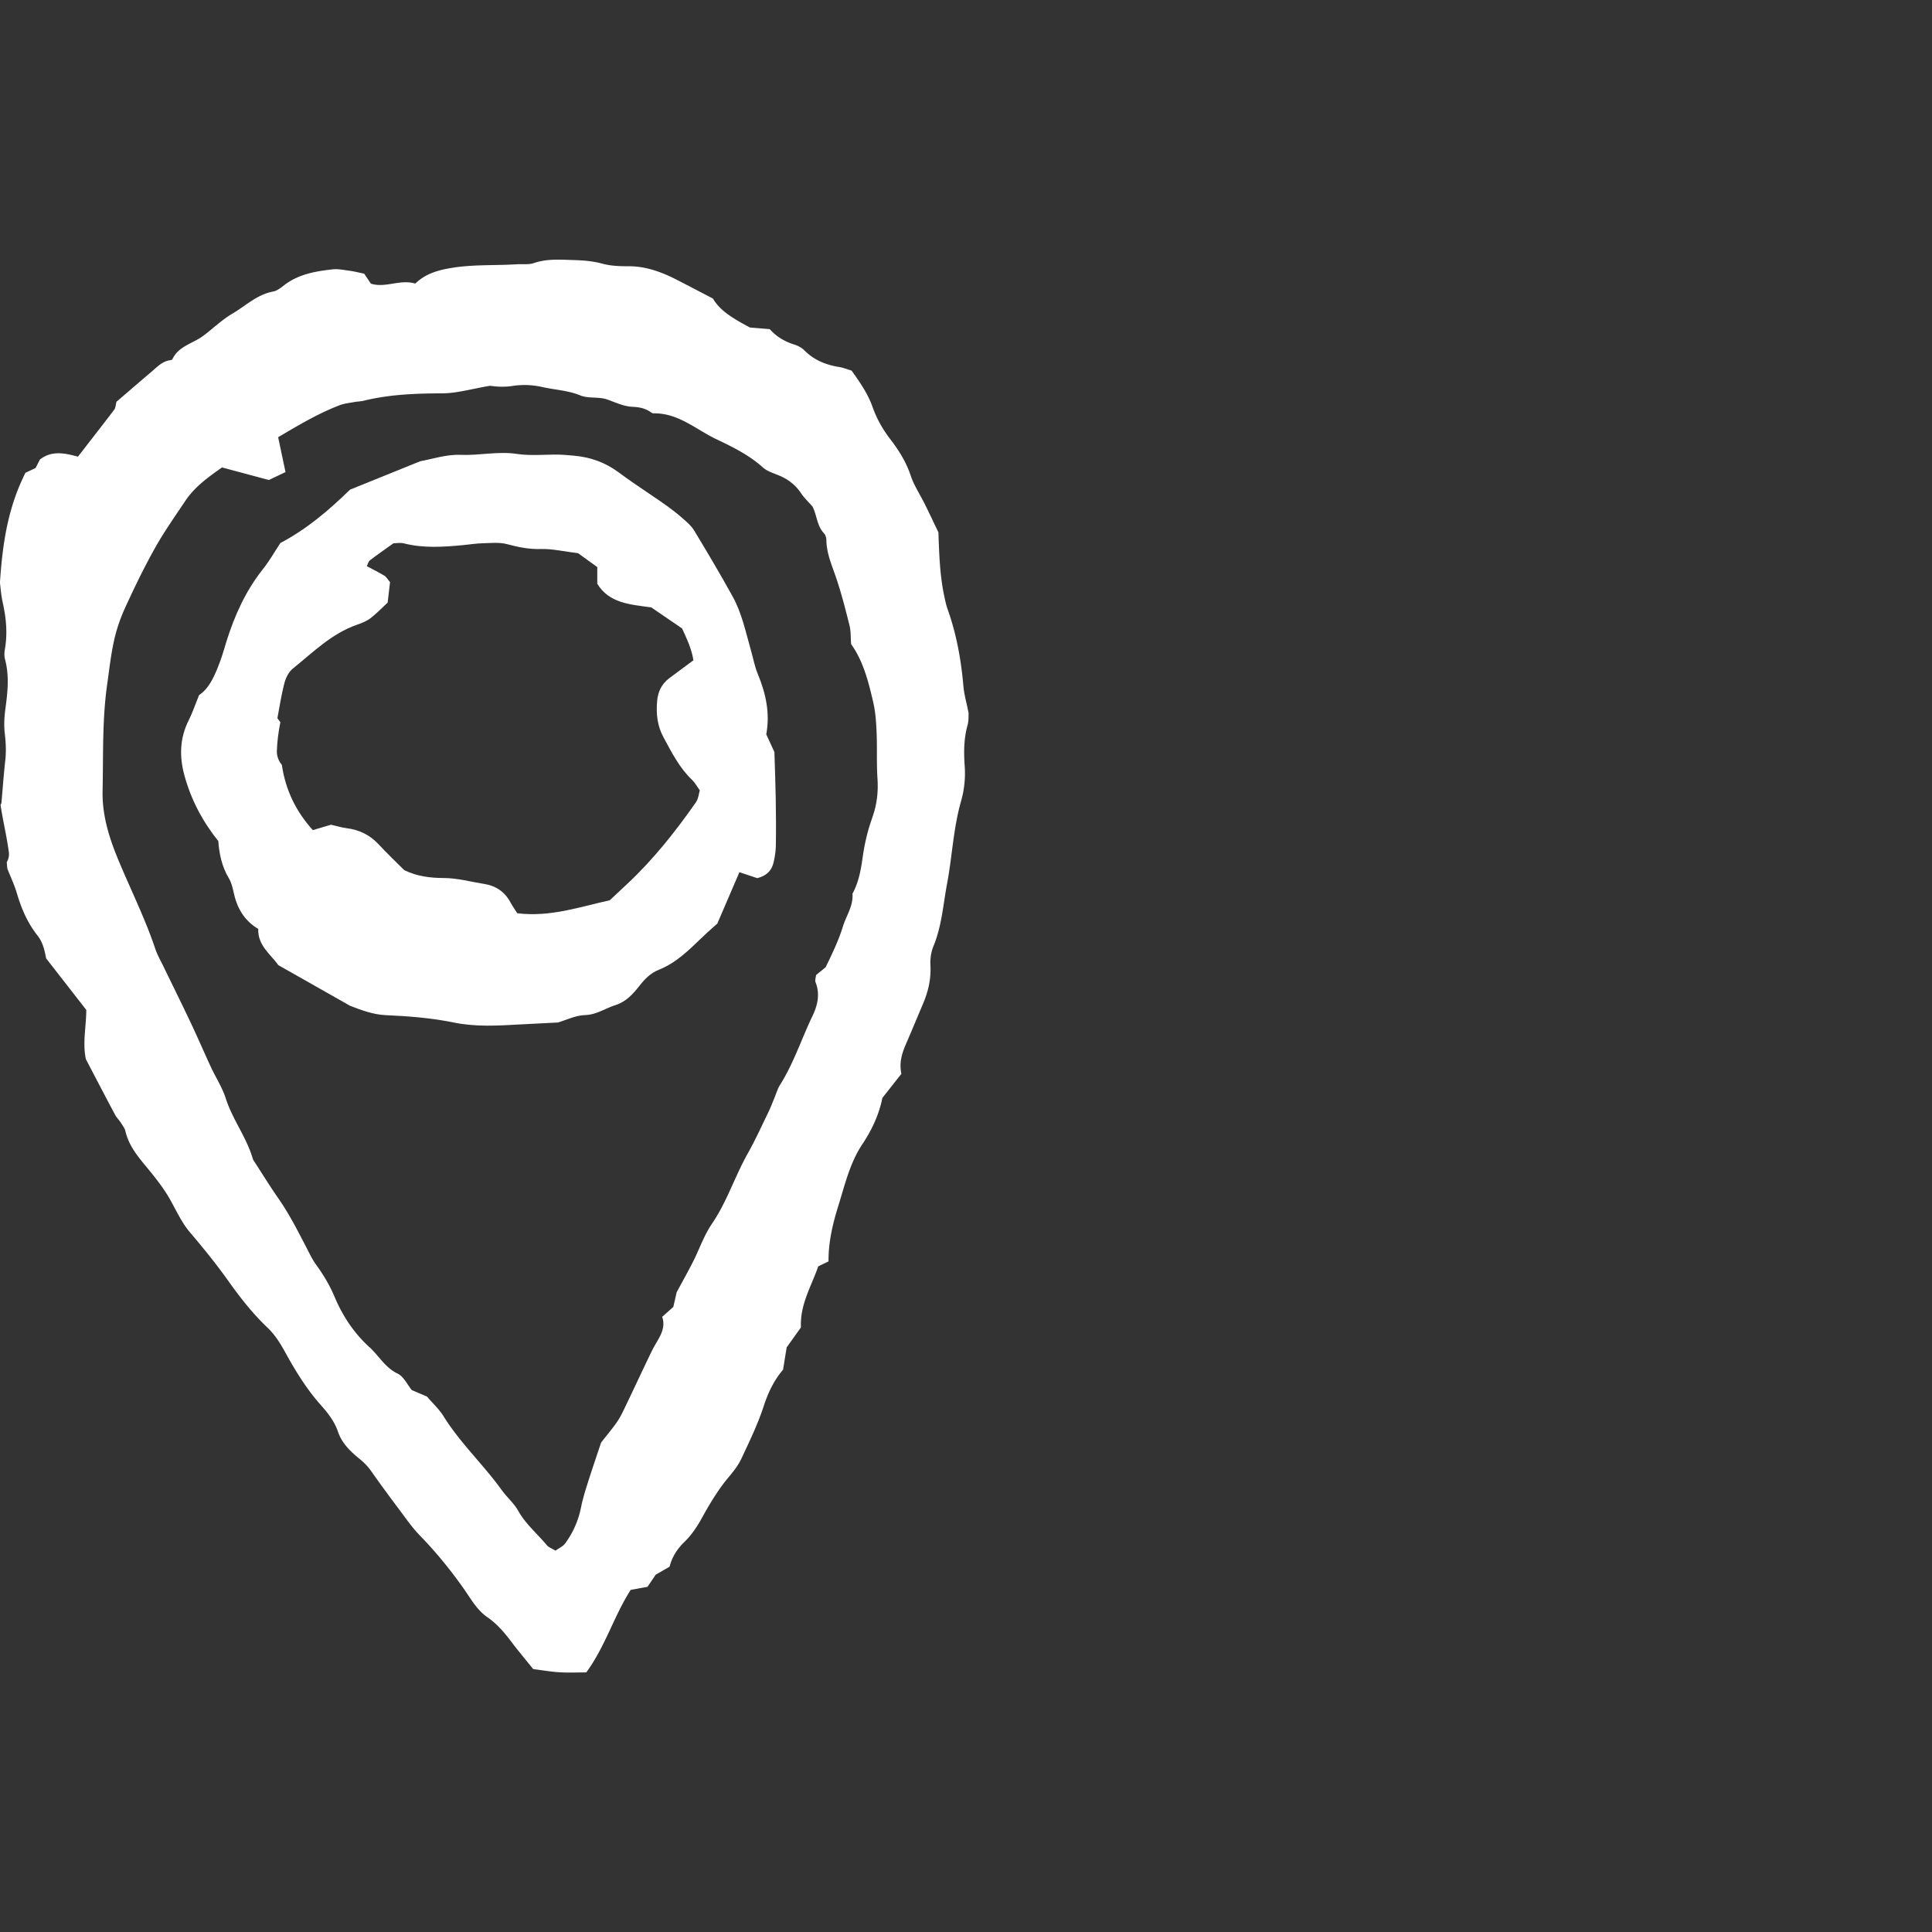
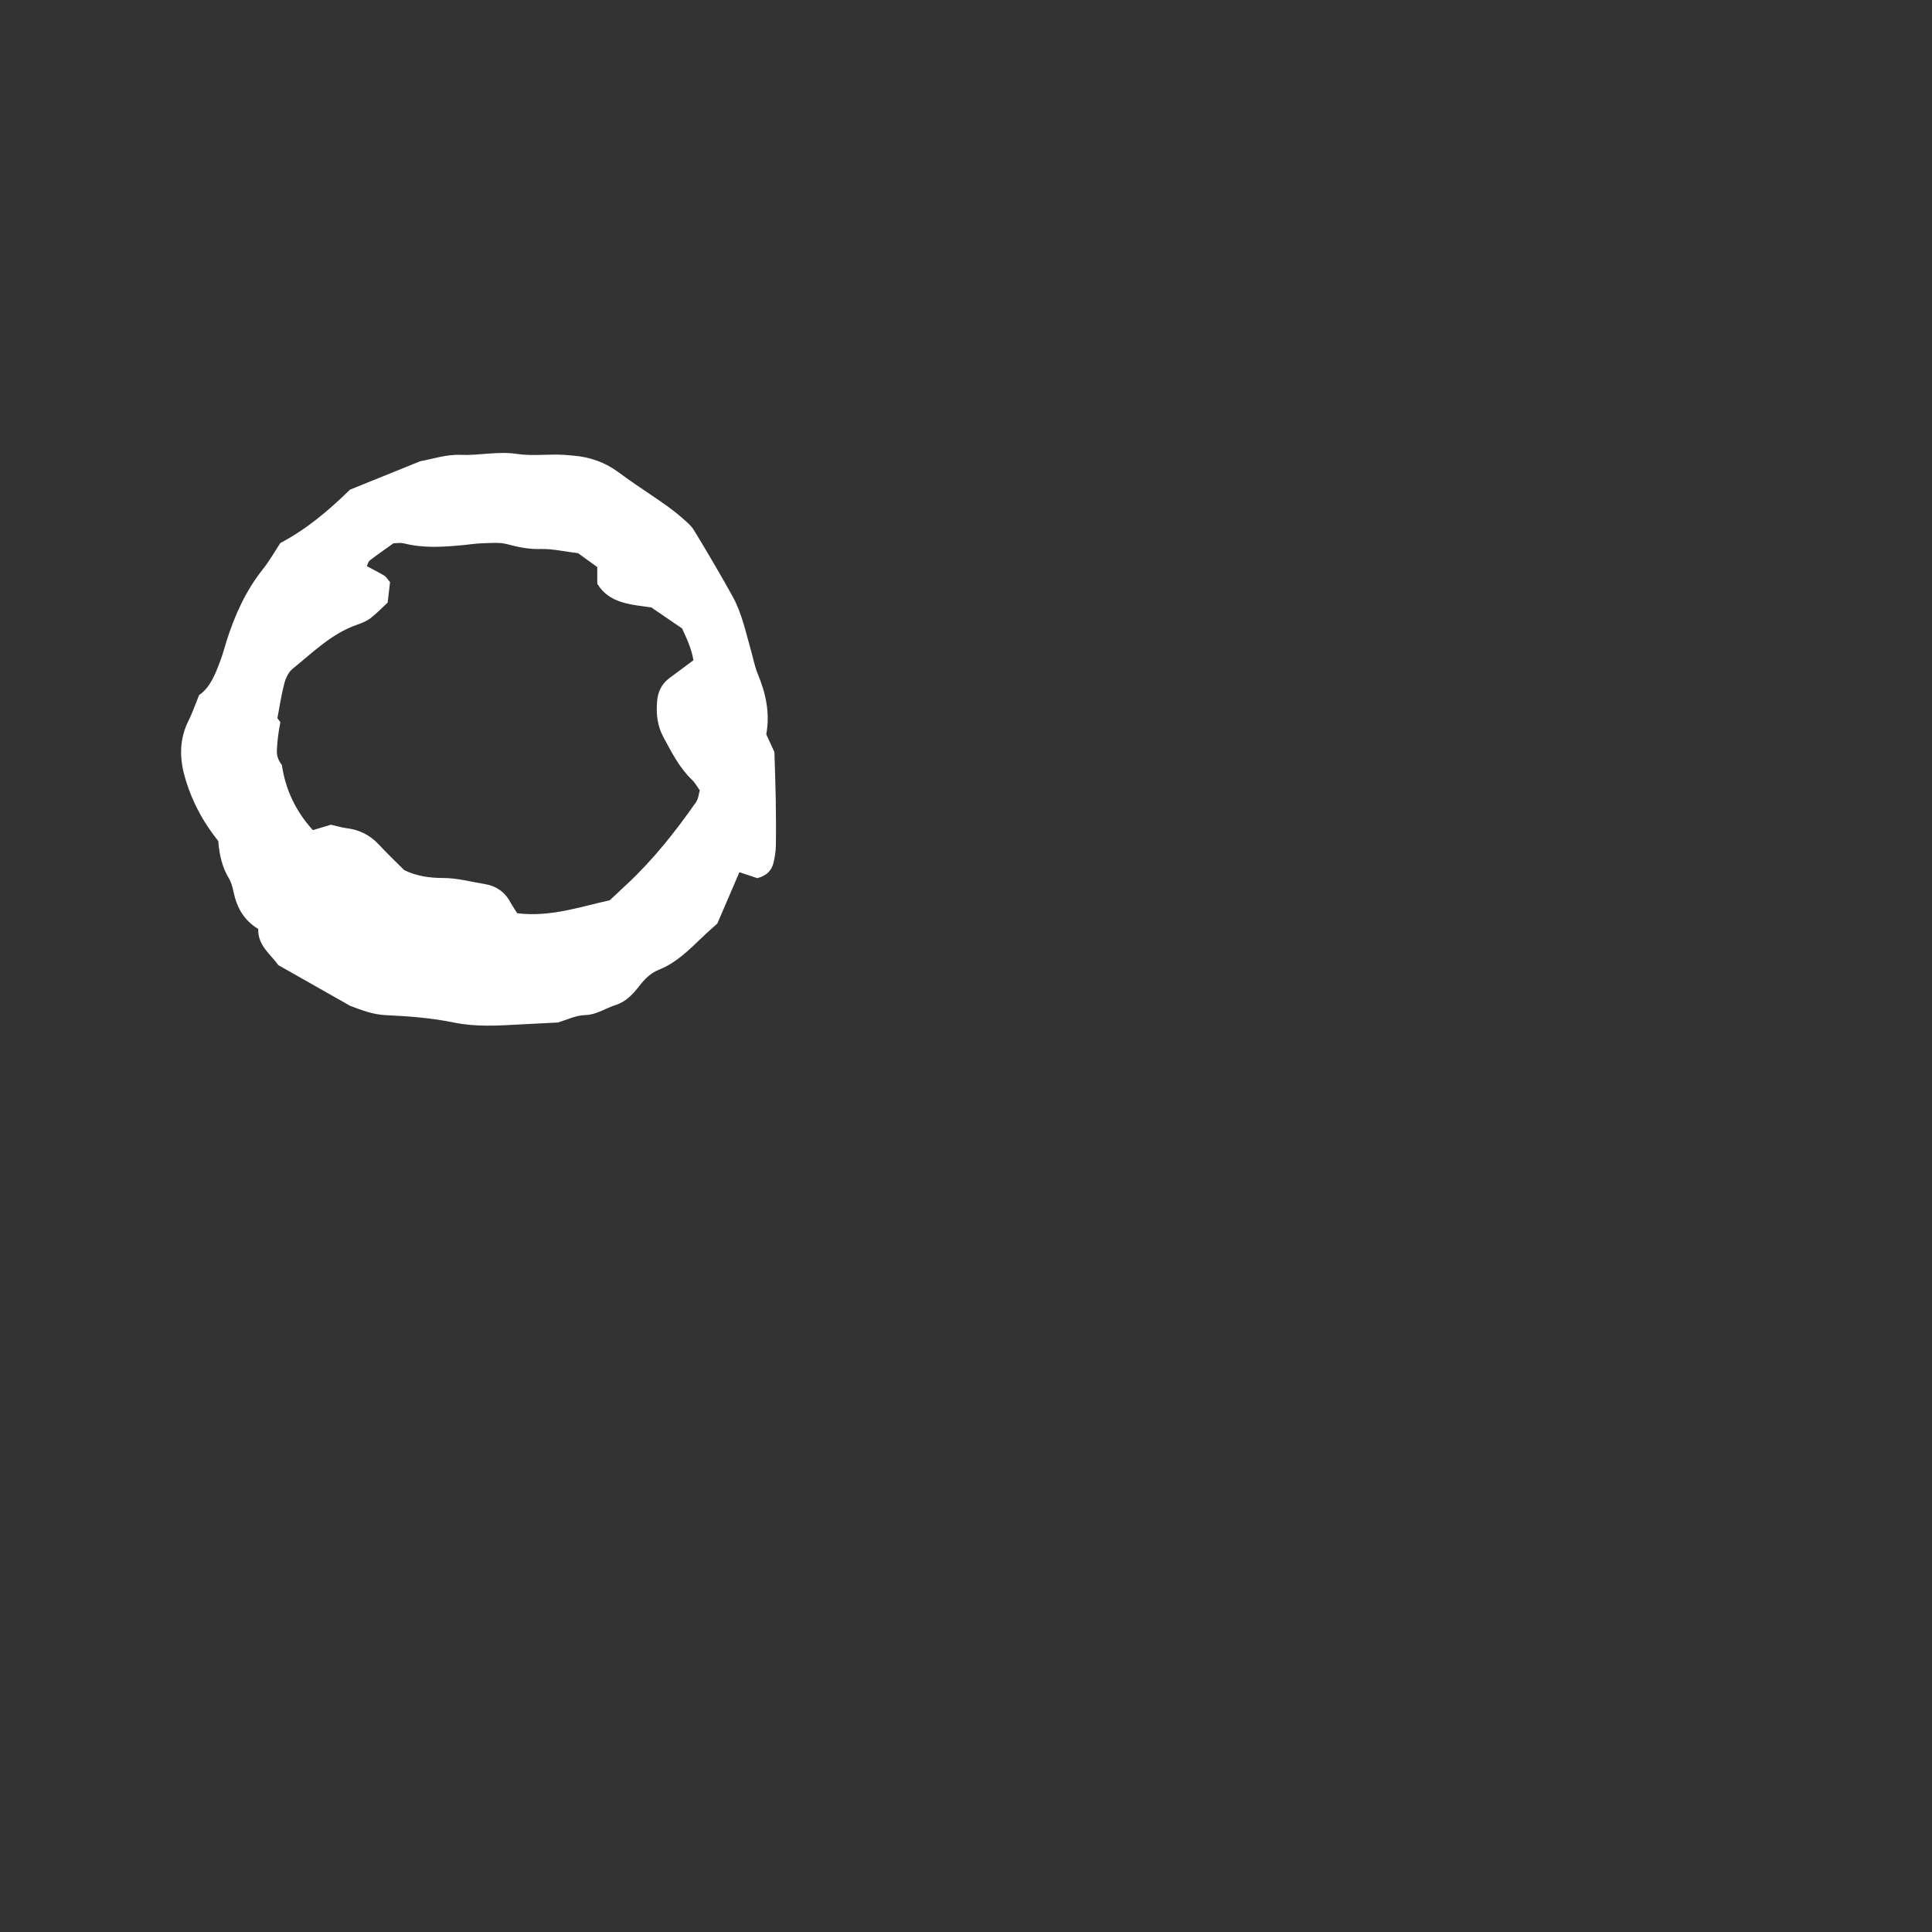
<svg xmlns="http://www.w3.org/2000/svg" id="Layer_1" data-name="Layer 1" viewBox="0 0 600 600">
  <rect x="0" y="0" width="600" height="600" fill="#333333" stroke="none" />
  <defs fill="#ffffff">
    <style>.cls-1{stroke-width:0}</style>
  </defs>
-   <path class="cls-1" d="M300.8 221.43c-.65-3.3-1.38-5.78-1.6-8.29-.71-8.19-2.15-16.21-4.92-23.97-.43-1.19-.69-2.45-.96-3.7-1.43-6.52-1.65-13.16-1.88-20.12-1.31-2.73-2.72-5.74-4.19-8.72-1.47-2.98-3.38-5.8-4.42-8.92-1.41-4.23-3.72-7.92-6.35-11.33-2.4-3.11-4.22-6.39-5.51-10.02-1.47-4.15-3.95-7.7-6.51-11.27-1.31-.39-2.5-.89-3.74-1.09-4.14-.66-7.83-2.1-10.86-5.14-.87-.87-2.1-1.52-3.29-1.89-2.99-.94-5.55-2.52-7.51-4.75-2.32-.19-4.35-.36-6.18-.51-4.67-2.54-9.16-4.98-11.47-8.99-4.25-2.21-7.85-4.1-11.46-5.95-4.6-2.35-9.51-4.09-14.61-4.08-2.84 0-5.61-.08-8.26-.8-3.01-.83-6-1.04-9.08-1.13-4.1-.12-8.14-.45-12.16.93-1.62.56-3.54.27-5.32.38-6.62.42-13.27.03-19.89 1.07-4.41.69-8.44 1.8-11.66 4.93-4.76-1.44-9.24 1.47-13.79.02-.71-1.06-1.41-2.11-2.08-3.1-1.62-.33-3.1-.71-4.6-.91-1.76-.24-3.57-.62-5.3-.42-5.35.6-10.63 1.53-15.06 5-1 .78-2.13 1.66-3.31 1.88-5.01.92-8.56 4.46-12.7 6.89-3.25 1.91-6 4.63-9.05 6.9-3.21 2.38-7.65 3.14-9.55 7.26-.08.17-.45.25-.7.28-2.46.34-4.04 2.1-5.78 3.58-3.68 3.13-7.34 6.29-10.87 9.31-.27 1-.27 1.89-.69 2.45-3.67 4.85-7.43 9.64-11.28 14.61-4.18-1.14-8.2-1.95-11.81.89-.46.91-.92 1.81-1.35 2.64-1.22.58-2.35 1.1-3.14 1.47-5.37 10.65-7.12 21.7-7.93 34.17.18 1.3.35 3.87.91 6.36 1.07 4.8 1.48 9.59.6 14.47-.18.98-.16 2.07.09 3.03 1.35 5.09.79 10.14.1 15.25-.34 2.52-.5 5.13-.2 7.64.33 2.82.48 5.57.16 8.4-.51 4.55-.83 9.12-1.2 13.28l-.27.54c.72 4.92 1.93 9.76 2.58 14.7.15 1.12-.12 2.19-.66 3.13.06.66.12 1.31.19 1.97 1 2.55 2.21 5.1 3 7.78 1.39 4.72 3.31 9.14 6.38 13.02 1.64 2.07 2.19 4.54 2.66 7.06 4.09 5.26 8.17 10.49 12.48 16.03-.02 5-1.21 10.32-.13 15.29 3.11 5.95 6.06 11.61 9.06 17.25.47.89 1.25 1.62 1.8 2.48.55.85 1.21 1.72 1.43 2.67 1.28 5.48 5.22 9.32 8.5 13.48 1.75 2.21 3.39 4.38 4.84 6.81 2.21 3.72 3.86 7.76 6.73 11.13 4.13 4.85 8.15 9.81 11.84 15 3.72 5.22 7.61 10.2 12.28 14.63 2.18 2.07 3.87 4.76 5.34 7.42 3.21 5.84 6.64 11.49 11.09 16.48 2.23 2.5 4.3 5.13 5.38 8.34 1.21 3.57 3.81 6.06 6.53 8.3 1.41 1.15 2.61 2.29 3.65 3.76 2.94 4.18 5.97 8.29 9.04 12.38 1.99 2.65 3.89 5.41 6.19 7.77 5.01 5.15 9.51 10.67 13.65 16.54 2.19 3.11 4.07 6.61 7.31 8.84 3.01 2.07 5.29 4.76 7.46 7.63 2.13 2.82 4.41 5.53 6.8 8.5 2.58.32 5.35.81 8.14.99 2.77.17 5.55.04 8.34.04 5.93-8.06 8.62-17.59 13.8-25.62 1.96-.36 3.68-.68 5.22-.96 1.01-1.5 1.86-2.76 2.54-3.76 1.61-.93 2.93-1.69 4.32-2.49.78-3.1 2.38-5.55 4.69-7.78 2.16-2.09 3.9-4.73 5.36-7.38 2.47-4.49 5.08-8.85 8.4-12.78 1.48-1.75 2.92-3.63 3.88-5.69 2.49-5.32 5.08-10.65 6.89-16.22 1.38-4.23 3.2-8.04 6.02-11.34.39-2.4.75-4.66 1.12-6.92 1.52-2.12 2.99-4.18 4.43-6.2-.35-7.12 3.3-12.89 5.37-18.96 1.14-.55 2.04-.98 3.2-1.54-.07-5.85 1.27-11.59 3.02-17.2 2.05-6.57 3.62-13.42 7.49-19.21 3.04-4.56 5.22-9.34 6.21-14.36 2.11-2.67 3.99-5.06 5.91-7.49-.73-3.31.11-6.23 1.35-9.09 1.83-4.22 3.59-8.47 5.38-12.7 1.62-3.82 2.52-7.72 2.28-11.94-.11-1.98.21-4.15.97-5.98 2.56-6.2 2.98-12.84 4.2-19.31 1.61-8.53 1.94-17.27 4.36-25.7a31.47 31.47 0 0 0 1.13-10.62c-.31-4.4-.33-8.64.87-12.91.41-1.45.27-3.05.33-3.74Zm-29.89 32.49c-1.49 4.1-2.45 8.29-3.05 12.64-.52 3.75-1.25 7.57-3.12 11 .3 3.78-1.93 6.81-2.97 10.19-1.36 4.41-3.36 8.51-5.36 12.64-.97.79-1.95 1.58-2.98 2.42-.06.76-.39 1.61-.15 2.24 1.45 3.66.62 7.21-.94 10.44-3.42 7.12-5.86 14.71-10.1 21.45-.8 1.26-1.2 2.77-1.79 4.17-.59 1.4-1.11 2.82-1.77 4.18-2.12 4.35-4.11 8.77-6.48 12.97-4.01 7.13-6.46 15.01-11.13 21.84-2.43 3.55-3.84 7.78-5.8 11.65-1.49 2.95-3.11 5.83-5.13 9.59-.18.8-.58 2.54-1.04 4.55-1 .89-2.13 1.89-3.45 3.06 1.39 4.04-1.45 7.01-3.1 10.38-2.69 5.51-5.26 11.07-7.91 16.59-.89 1.84-1.72 3.74-2.85 5.43-1.38 2.08-3.04 3.98-5.12 6.66-1.21 3.65-2.77 8.2-4.22 12.78-.77 2.42-1.51 4.87-2.01 7.36-.82 4.1-2.47 7.8-4.89 11.14-.69.95-1.94 1.49-3.03 2.28-1.09-.67-2.15-1.02-2.75-1.75-2.92-3.53-6.5-6.46-8.8-10.57-1.36-2.42-3.6-4.32-5.24-6.6-5.67-7.88-12.86-14.55-18-22.85-1.32-2.13-3.24-3.88-5.13-6.09-1.3-.55-2.94-1.25-4.72-2.01-1.4-1.71-2.51-4.21-4.39-5.11-3.9-1.87-5.82-5.55-8.77-8.23-4.78-4.34-8.34-9.7-10.84-15.68-1.49-3.57-3.46-6.81-5.73-9.94-1.19-1.64-2.06-3.52-3-5.33-2.7-5.21-5.35-10.44-8.73-15.28-2.63-3.77-5.03-7.69-7.54-11.55-.14-.21-.29-.44-.36-.68-1.92-6.66-6.31-12.21-8.42-18.82-1.08-3.37-3.08-6.43-4.59-9.67-2.15-4.64-4.17-9.34-6.36-13.96-2.73-5.77-5.57-11.49-8.35-17.23-.89-1.84-1.93-3.64-2.58-5.57-3.1-9.23-7.42-17.94-11.18-26.89-2.96-7.05-5.35-14.23-5.18-22.16.24-11-.14-22.01 1.41-32.94.65-4.56 1.14-9.16 2.13-13.65.77-3.47 1.93-6.92 3.41-10.15 2.87-6.27 5.87-12.5 9.24-18.52 2.86-5.11 6.25-9.93 9.51-14.8 3.05-4.55 7.45-7.58 11.39-10.37 5.32 1.43 9.97 2.67 14.55 3.9 1.76-.84 3.34-1.58 5.17-2.46-.79-3.74-1.52-7.18-2.29-10.83 6.28-3.7 12.4-7.36 19.09-9.93 1.4-.54 2.96-.69 4.45-.97 1-.19 2.05-.19 3.03-.43 8.01-1.96 16.13-2.27 24.35-2.29 4.52 0 9.05-1.37 14.9-2.35 1.39.2 4.09.51 6.96.05a24.6 24.6 0 0 1 9.13.31c3.96.91 8.06 1.04 11.95 2.64 2.49 1.02 5.66.34 8.25 1.23 2.65.92 5.2 2.19 8.03 2.31 1.85.08 3.53.38 5.1 1.34.43.27.91.69 1.36.68 7.68-.14 13.24 5.07 19.59 8.08 4.99 2.37 10.1 4.89 14.35 8.72 1.28 1.15 3.12 1.73 4.78 2.4 2.94 1.18 5.31 2.96 7.09 5.63.99 1.48 2.32 2.72 3.52 4.09 1.41 2.66 1.35 5.97 3.59 8.34.48.5.73 1.41.74 2.13.06 4.2 1.77 7.92 3.07 11.79 1.63 4.84 2.89 9.8 4.13 14.76.43 1.7.31 3.53.48 5.73 3.77 5.24 5.41 11.7 6.9 18.2.68 2.98.87 5.98 1.01 9.06.22 4.84-.04 9.68.28 14.5.28 4.15-.19 8.16-1.61 12.08Z" fill="#ffffff" />
  <path class="cls-1" d="M240.91 248.01c-.08-4.81-.27-9.62-.41-14.45-.82-1.78-1.67-3.62-2.53-5.5 1.22-6.59-.14-12.74-2.64-18.77-.97-2.34-1.42-4.9-2.13-7.36-1.62-5.65-2.8-11.49-5.67-16.68-3.83-6.94-7.88-13.76-11.98-20.54-.89-1.48-2.34-2.66-3.66-3.83-3.05-2.69-6.39-4.94-9.77-7.22-3.34-2.25-6.73-4.54-9.96-6.94-4.34-3.21-8.92-4.78-14.1-5.22-1.51-.13-3.02-.28-4.53-.31-4.33-.07-8.74.42-12.97-.22-5.9-.9-11.66.54-17.52.29-4.48-.19-9.03 1.37-12.53 1.98-8.01 3.24-15.08 6.1-21.8 8.82-6.7 6.52-13.47 12.27-21.64 16.58-1.71 2.59-3.36 5.52-5.42 8.11-5.34 6.72-8.78 14.34-11.32 22.44-.61 1.95-1.14 3.94-1.85 5.86-1.59 4.31-3.28 8.58-6.66 10.82-1.26 3.09-2.06 5.53-3.2 7.79-2.82 5.56-2.95 11.28-1.35 17.15 2.04 7.48 5.58 14.22 10.53 20.41.28 4.01 1.12 7.96 3.29 11.57.77 1.28 1.15 2.86 1.47 4.35 1.01 4.67 3.11 8.62 7.64 11.36-.2 5.17 3.94 7.94 6.25 11.24 7.7 4.36 14.98 8.49 22.27 12.62 3.51 1.36 7.21 2.73 10.97 2.9 7.17.32 14.31.87 21.32 2.31 6.83 1.4 13.64.96 20.47.58 3.82-.21 7.64-.39 11.75-.6 2.63-.76 5.54-2.23 8.49-2.31 3.59-.1 6.25-2.11 9.37-3.08 3.34-1.04 5.51-3.46 7.61-6.15 1.54-1.97 3.36-3.83 5.86-4.82 5.35-2.11 9.33-6.08 13.37-9.96 1.84-1.77 3.77-3.44 4.84-4.41 2.58-5.99 4.68-10.88 6.86-15.95 2.19.73 4.07 1.36 5.55 1.85 2.97-.76 4.48-2.42 5.05-4.83.41-1.73.69-3.53.72-5.3.08-4.86.04-9.73-.04-14.59Zm-24.67.99c-6.43 9.2-13.37 17.98-21.61 25.66-1.67 1.55-3.33 3.11-5.27 4.93-9.11 1.98-18.35 5.29-28.72 4.03-.62-.99-1.49-2.22-2.2-3.53-1.72-3.16-4.48-5-7.88-5.54-4.27-.68-8.44-1.87-12.87-1.88-4.04-.01-8.18-.5-12.16-2.45-2.54-2.54-5.31-5.17-7.91-7.97-2.74-2.96-6.06-4.57-10.03-5.06-1.51-.19-2.99-.66-4.79-1.07-1.66.49-3.58 1.07-5.65 1.68-5.29-5.88-8.47-12.47-9.62-20.26-.99-1.21-1.6-2.73-1.55-4.28.09-2.95.5-6.02 1.09-8.97-.29-.39-.59-.81-.92-1.25.64-3.37 1.19-7.15 2.15-10.82.43-1.65 1.32-3.52 2.6-4.55 6.3-5.08 12.09-10.93 20.01-13.67 1.44-.5 2.92-1.09 4.12-1.99 1.82-1.38 3.4-3.06 5.36-4.87.24-2.07.5-4.3.74-6.34-.75-.88-1.13-1.63-1.74-2-1.71-1.04-3.52-1.93-5.48-2.98.32-.62.48-1.43.98-1.82 2.22-1.71 4.54-3.3 7.3-5.28.81 0 2.13-.26 3.31.04 6.07 1.54 12.17 1.1 18.29.53 2.04-.19 4.07-.53 6.1-.58 2.55-.06 5.23-.36 7.63.29 3.47.94 6.82 1.61 10.47 1.5 3.52-.1 7.07.75 11.54 1.3 1.54 1.11 3.78 2.74 5.96 4.31v5.18c3.71 6.09 10.27 6.44 16.77 7.34 3.03 2.07 6.18 4.23 9.56 6.53 1.4 3.05 2.95 6.23 3.53 9.89-2.6 1.93-5.05 3.73-7.47 5.55-2.4 1.8-3.57 4.2-3.81 7.2-.31 3.9.03 7.54 1.96 11.12 2.56 4.73 4.94 9.51 8.9 13.28.9.86 1.51 2.02 2.4 3.25-.36 1.2-.43 2.57-1.11 3.53Z" fill="#ffffff" />
</svg>